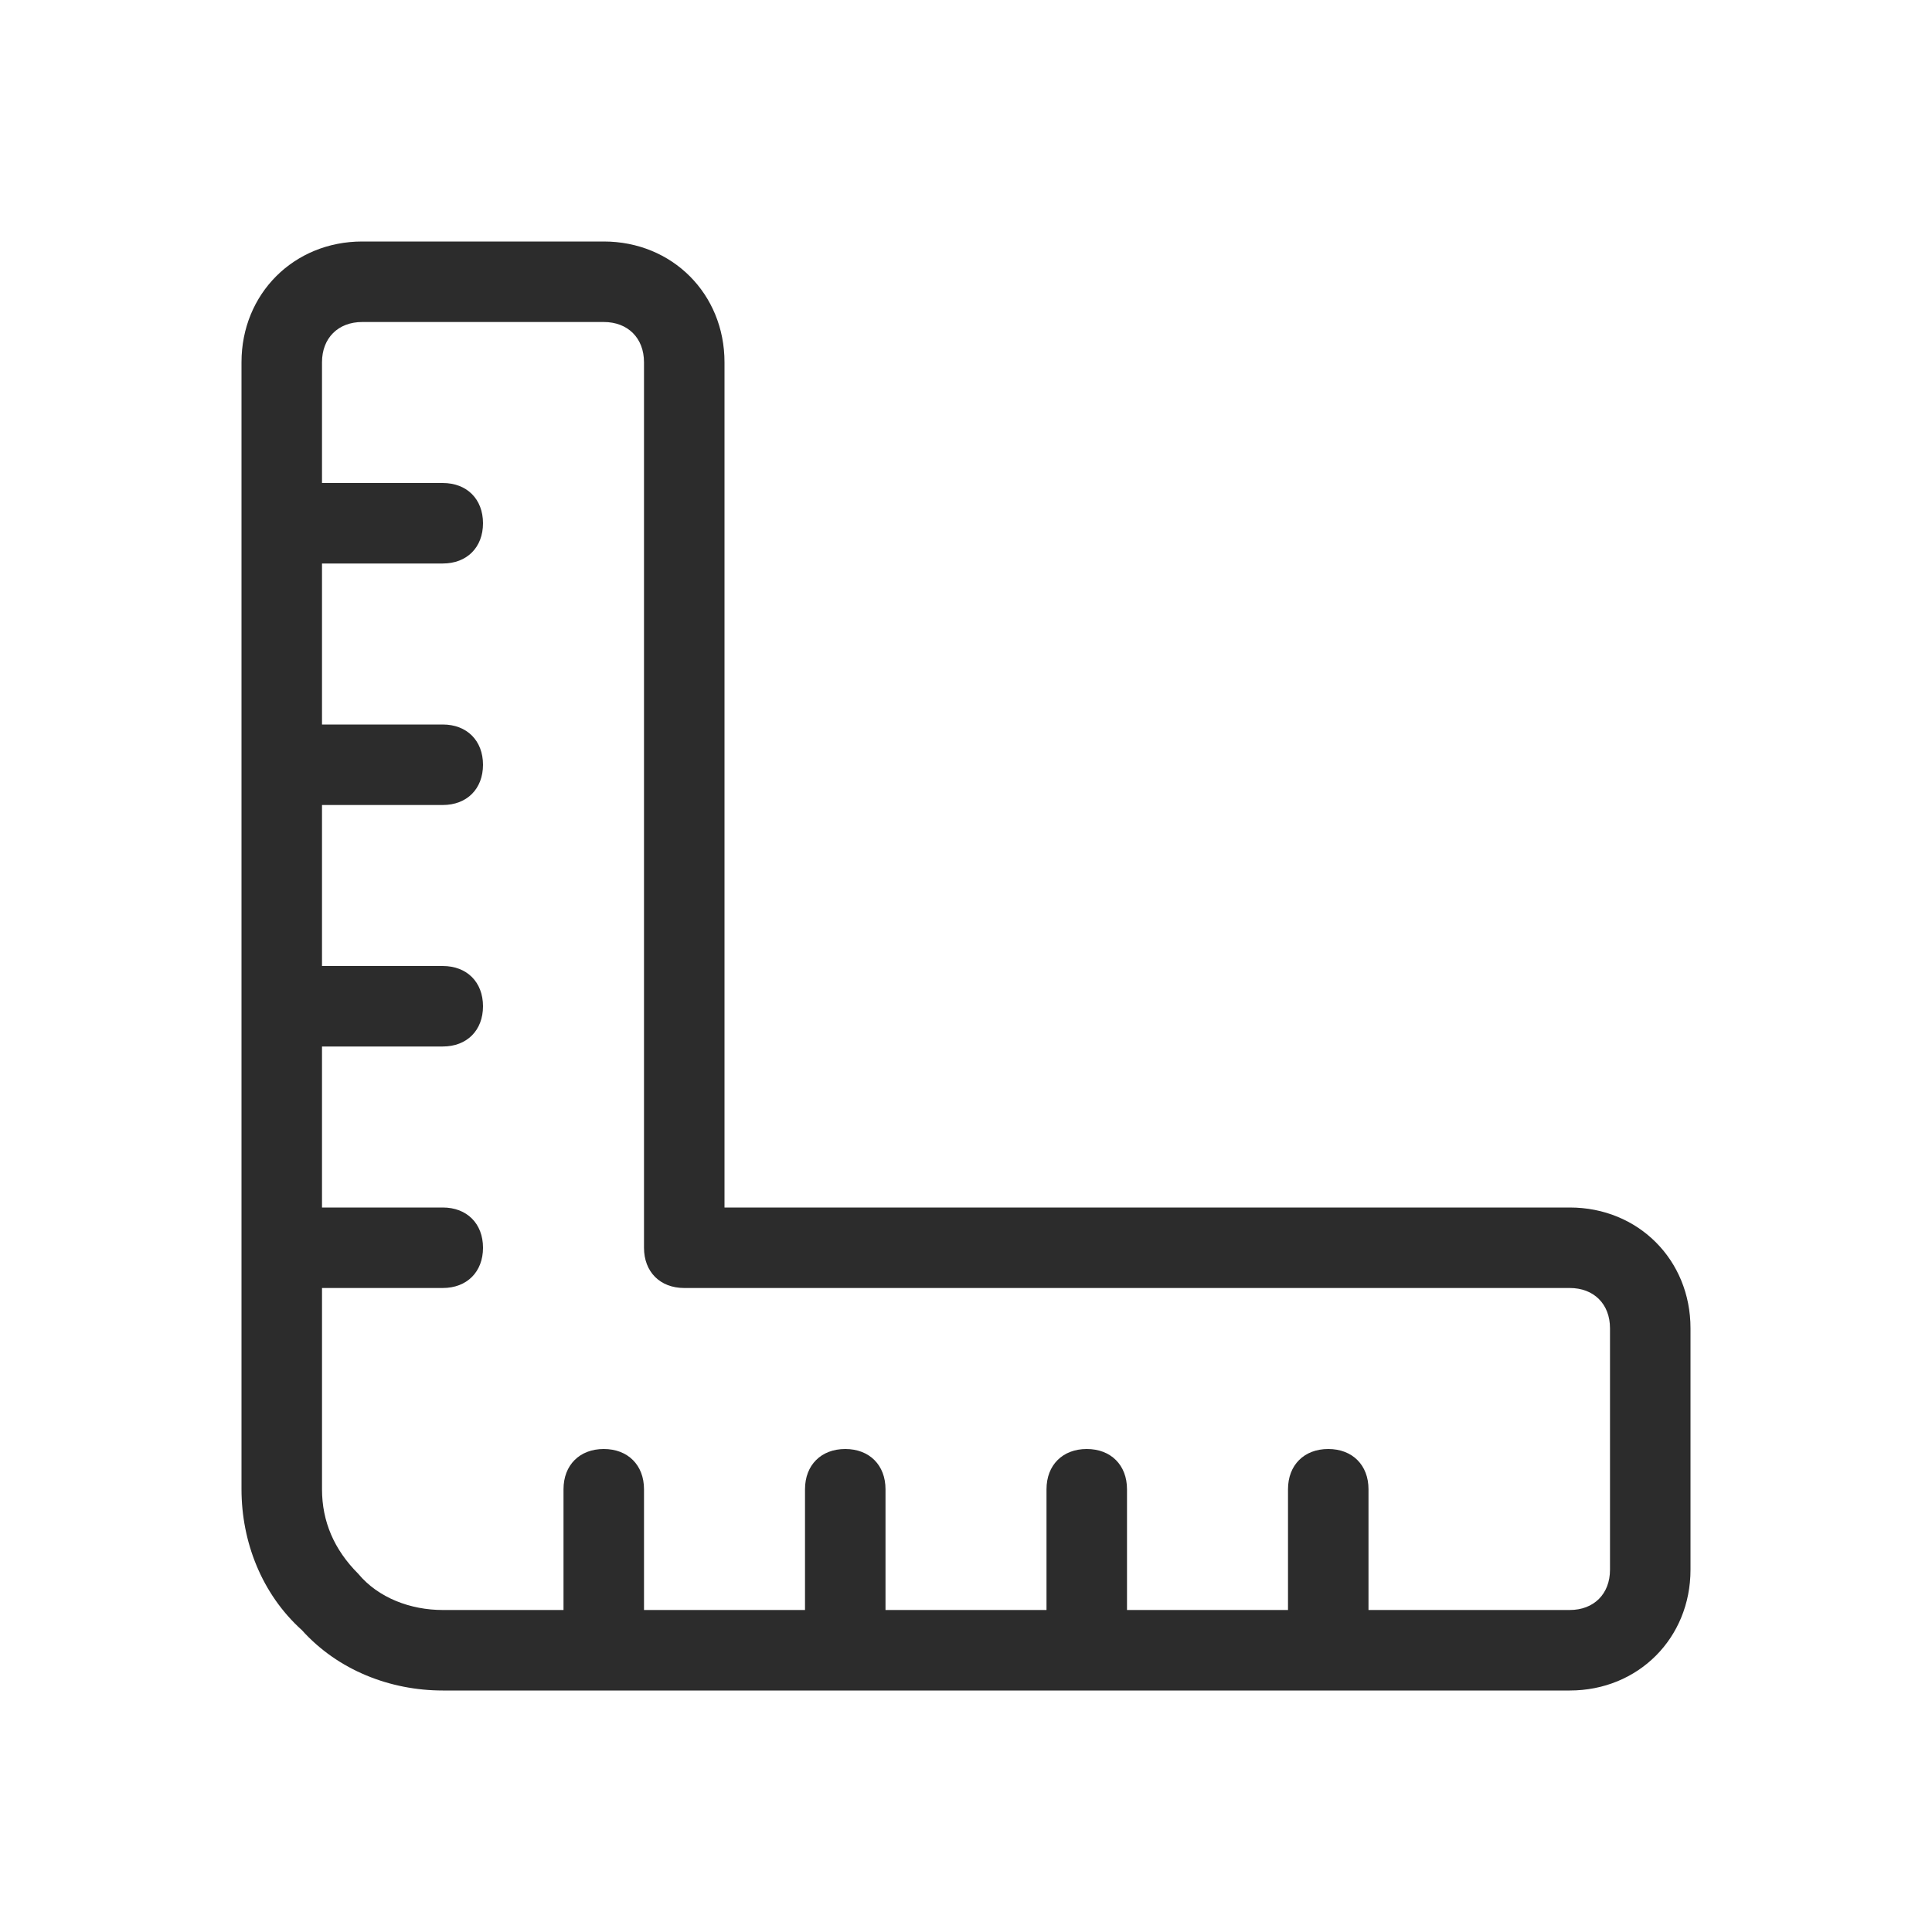
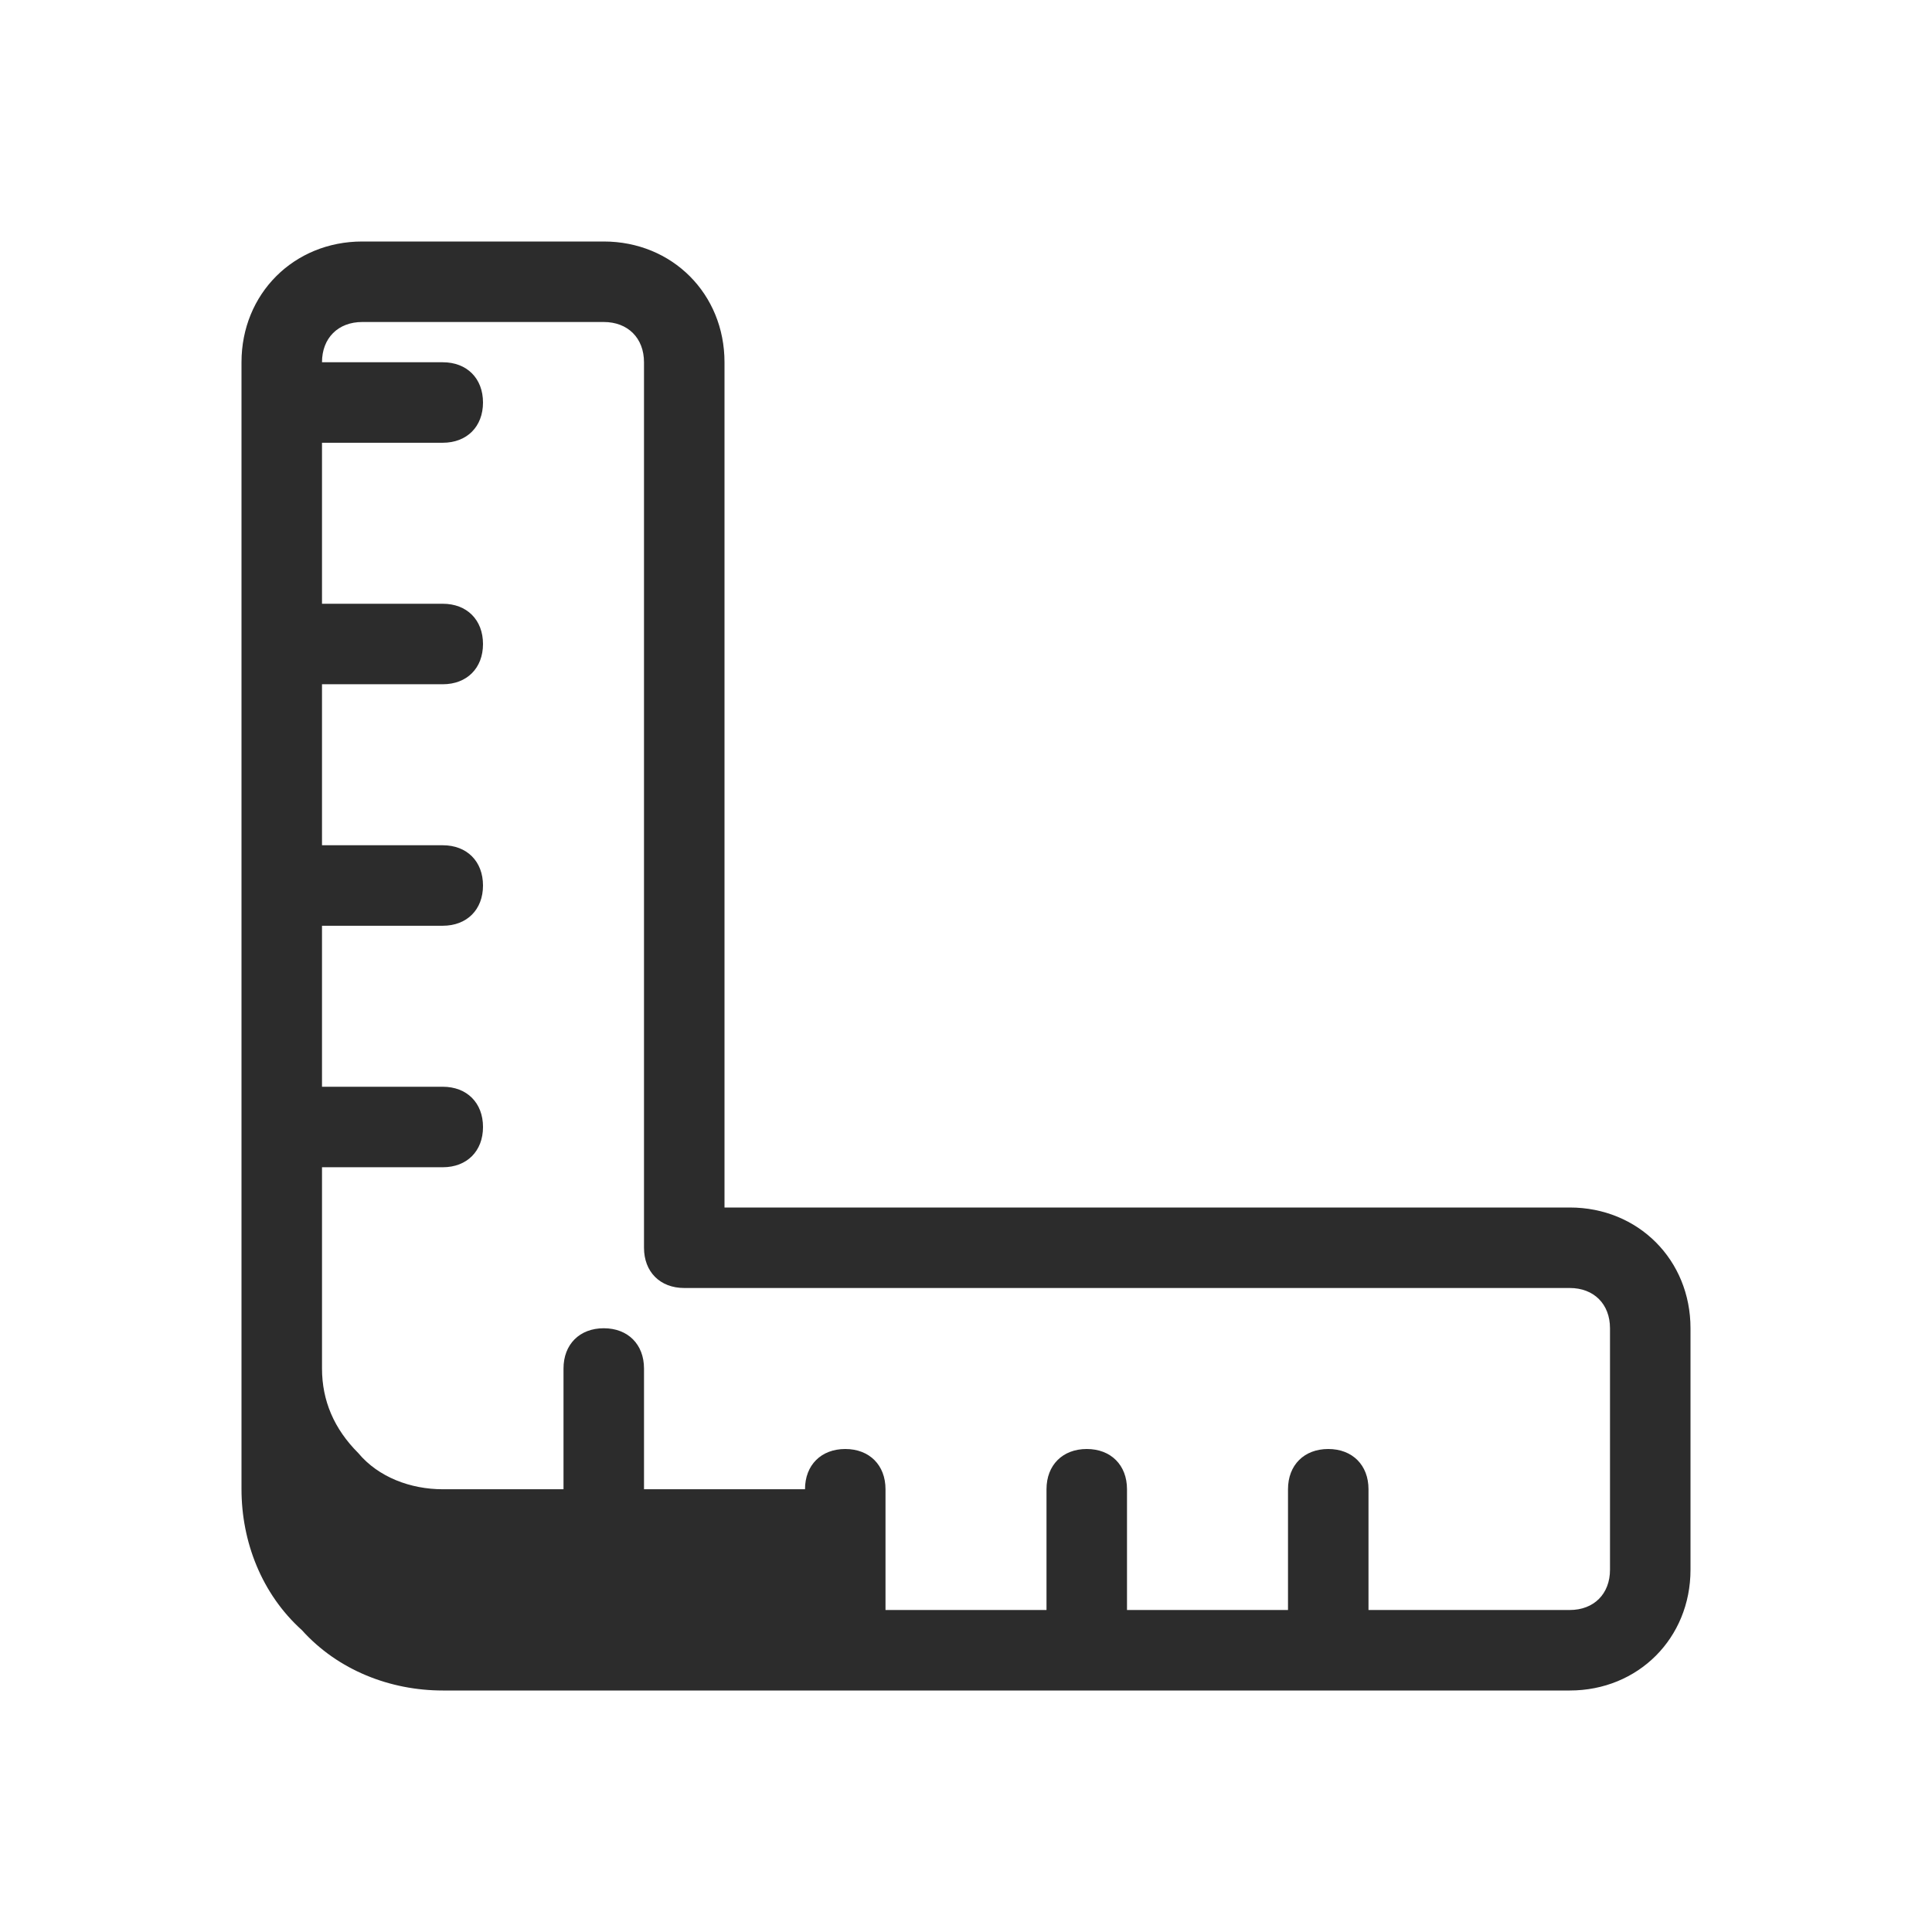
<svg xmlns="http://www.w3.org/2000/svg" height="256" width="256" data-sanitized-p-id="58211" version="1.1" viewBox="0 0 1024 1024" class="icon" data-sanitized-t="1733396874829">
-   <path data-sanitized-p-id="58212" fill="#2c2c2c" d="M832 640H384V192c0-36.267-27.733-64-64-64H192C155.733 128 128 155.733 128 192v597.333c0 27.733 10.667 55.467 32 74.667 19.2 21.333 46.933 32 74.667 32h597.333c36.267 0 64-27.733 64-64v-128c0-36.267-27.733-64-64-64z m21.333 192c0 12.8-8.533 21.333-21.333 21.333h-106.667v-64c0-12.8-8.533-21.333-21.333-21.333s-21.333 8.533-21.333 21.333v64h-85.333v-64c0-12.8-8.533-21.333-21.333-21.333s-21.333 8.533-21.333 21.333v64h-85.333v-64c0-12.8-8.533-21.333-21.333-21.333s-21.333 8.533-21.333 21.333v64h-85.333v-64c0-12.8-8.533-21.333-21.333-21.333s-21.333 8.533-21.333 21.333v64h-64c-17.067 0-34.133-6.4-44.8-19.2-12.8-12.8-19.2-27.733-19.2-44.8v-106.667h64c12.8 0 21.333-8.533 21.333-21.333s-8.533-21.333-21.333-21.333H170.667v-85.333h64c12.8 0 21.333-8.533 21.333-21.333s-8.533-21.333-21.333-21.333H170.667v-85.333h64c12.8 0 21.333-8.533 21.333-21.333s-8.533-21.333-21.333-21.333H170.667v-85.333h64c12.8 0 21.333-8.533 21.333-21.333s-8.533-21.333-21.333-21.333H170.667V192c0-12.8 8.533-21.333 21.333-21.333h128c12.8 0 21.333 8.533 21.333 21.333v469.333c0 12.8 8.533 21.333 21.333 21.333h469.333c12.8 0 21.333 8.533 21.333 21.333v128z" />
+   <path data-sanitized-p-id="58212" fill="#2c2c2c" d="M832 640H384V192c0-36.267-27.733-64-64-64H192C155.733 128 128 155.733 128 192v597.333c0 27.733 10.667 55.467 32 74.667 19.2 21.333 46.933 32 74.667 32h597.333c36.267 0 64-27.733 64-64v-128c0-36.267-27.733-64-64-64z m21.333 192c0 12.8-8.533 21.333-21.333 21.333h-106.667v-64c0-12.8-8.533-21.333-21.333-21.333s-21.333 8.533-21.333 21.333v64h-85.333v-64c0-12.8-8.533-21.333-21.333-21.333s-21.333 8.533-21.333 21.333v64h-85.333v-64c0-12.8-8.533-21.333-21.333-21.333s-21.333 8.533-21.333 21.333h-85.333v-64c0-12.8-8.533-21.333-21.333-21.333s-21.333 8.533-21.333 21.333v64h-64c-17.067 0-34.133-6.4-44.8-19.2-12.8-12.8-19.2-27.733-19.2-44.8v-106.667h64c12.8 0 21.333-8.533 21.333-21.333s-8.533-21.333-21.333-21.333H170.667v-85.333h64c12.8 0 21.333-8.533 21.333-21.333s-8.533-21.333-21.333-21.333H170.667v-85.333h64c12.8 0 21.333-8.533 21.333-21.333s-8.533-21.333-21.333-21.333H170.667v-85.333h64c12.8 0 21.333-8.533 21.333-21.333s-8.533-21.333-21.333-21.333H170.667V192c0-12.8 8.533-21.333 21.333-21.333h128c12.8 0 21.333 8.533 21.333 21.333v469.333c0 12.8 8.533 21.333 21.333 21.333h469.333c12.8 0 21.333 8.533 21.333 21.333v128z" />
</svg>